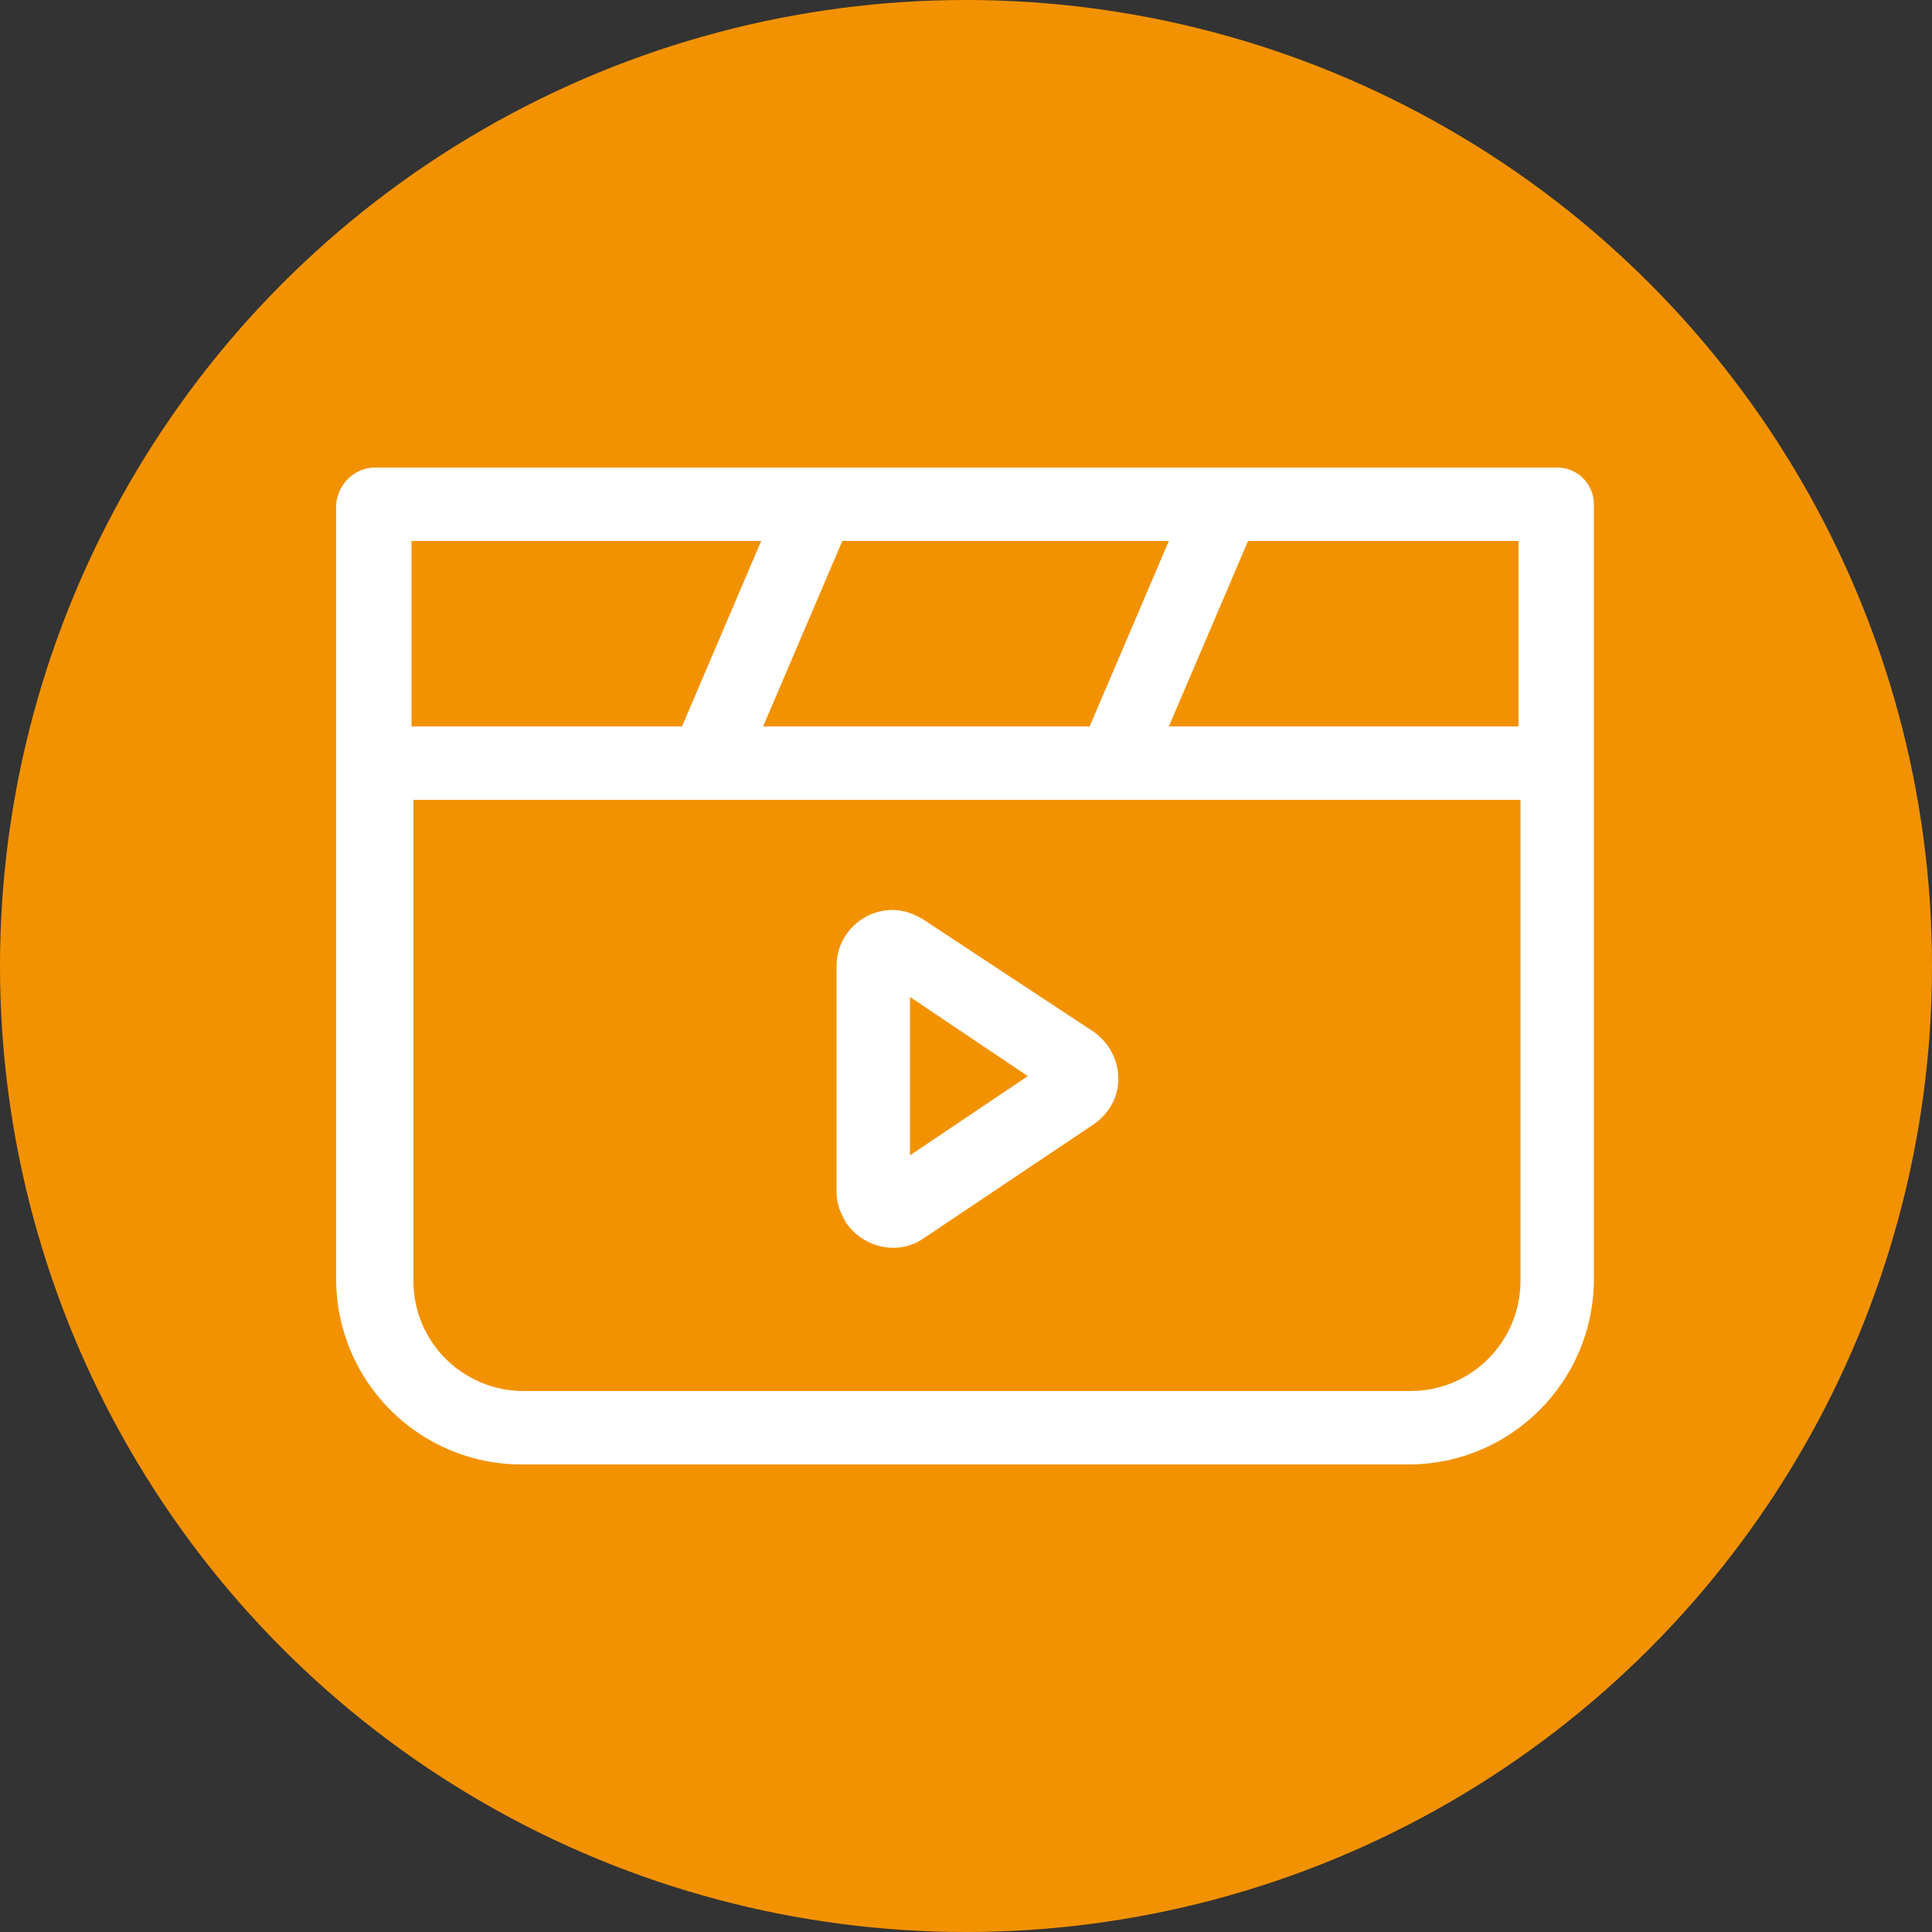
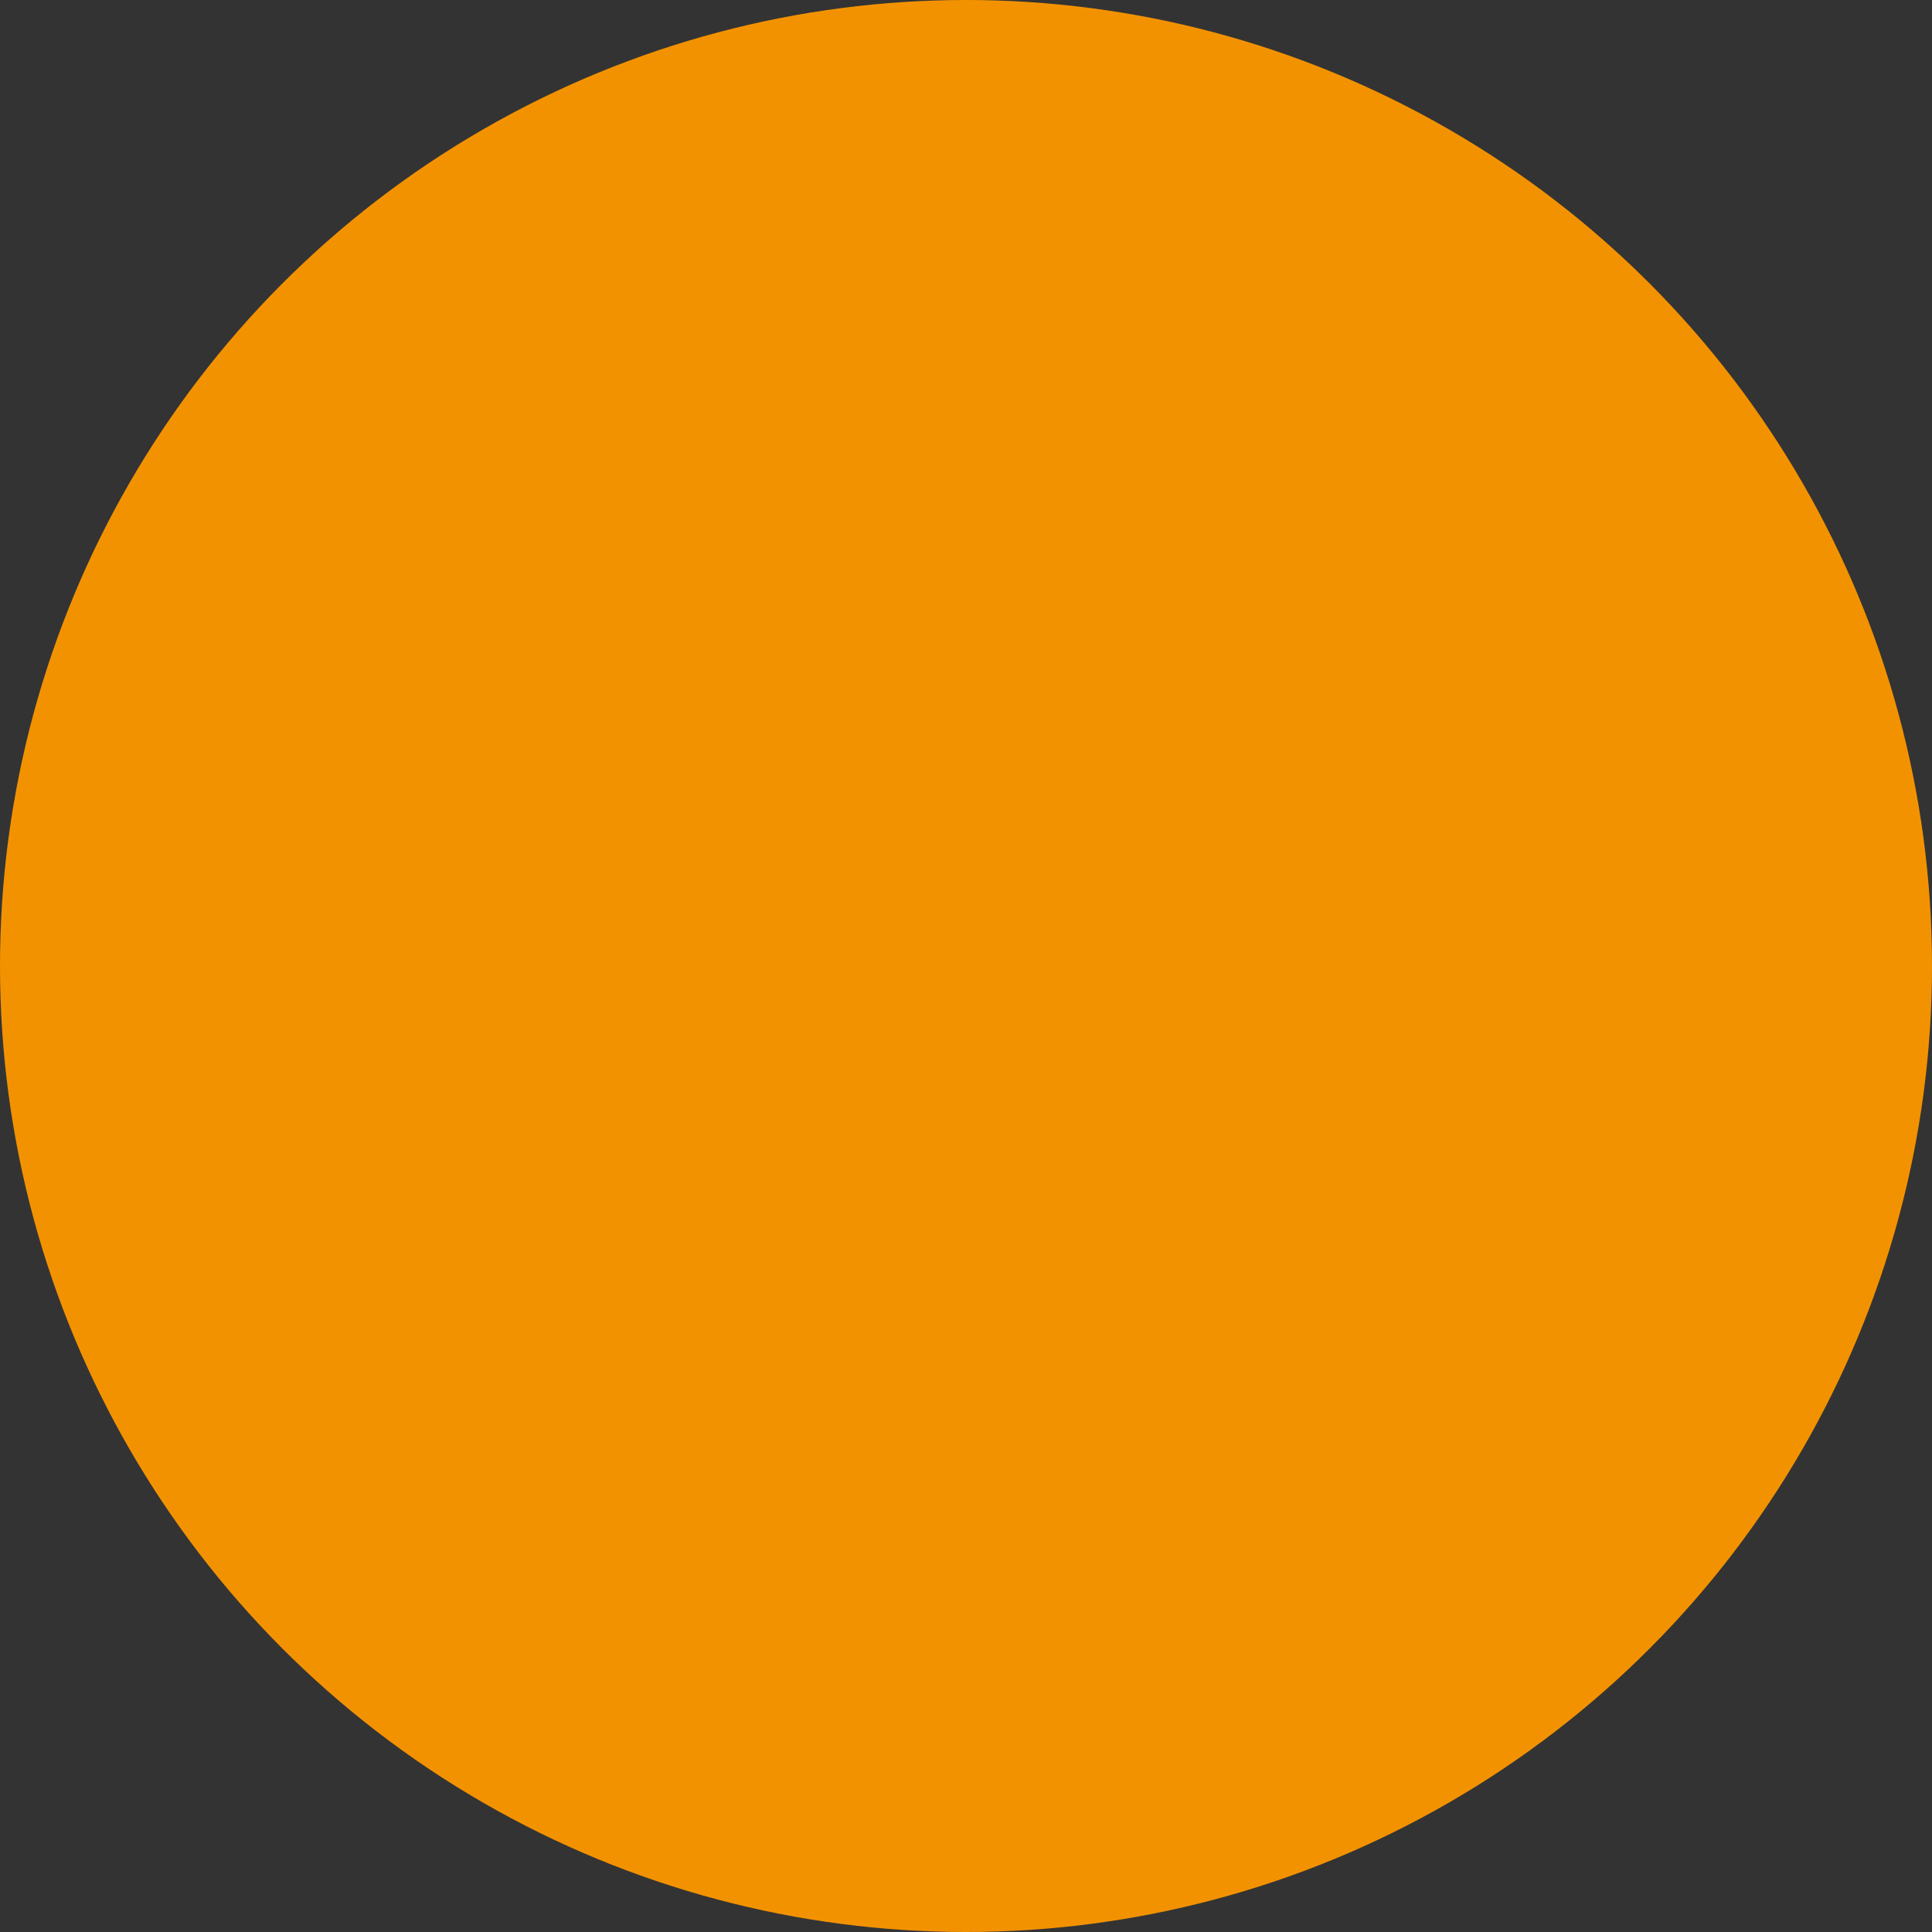
<svg xmlns="http://www.w3.org/2000/svg" version="1.1" id="Ebene_1" x="0px" y="0px" viewBox="0 0 100 100" style="enable-background:new 0 0 100 100;" xml:space="preserve">
  <rect x="0" y="0" width="100" height="100" fill="#333333" stroke="none" />
  <style type="text/css">
	.st0{fill:#F39200;}
	.st1{fill:#FFFFFF;}
</style>
  <circle class="st0" cx="50" cy="50" r="50" />
  <g>
    <g id="Page-1_16_">
      <g id="web_export_16_" transform="translate(-536 -784)">
-         <path id="film_x2C_-movie_x2C_-studio_x2C_-screen_x2C_-pay" class="st1" d="M555.4,808.2h61.2c1.1,0,1.9,0.9,1.9,1.9v40.1     c0,5.3-4.3,9.6-9.6,9.6h-45.9c-5.3,0-9.6-4.3-9.6-9.6v-40.1C553.5,809,554.4,808.2,555.4,808.2z M575.4,812h-18.1v9.6h14     L575.4,812z M579.6,812l-4.1,9.6h16.9l4.1-9.6H579.6z M600.6,812l-4.1,9.6h18.1V812H600.6z M614.7,825.4h-57.3v24.9     c0,3.2,2.6,5.7,5.7,5.7h45.9c3.2,0,5.7-2.6,5.7-5.7V825.4L614.7,825.4z M592.6,837.4c1.3,0.9,1.7,2.7,0.8,4     c-0.2,0.3-0.5,0.6-0.8,0.8l-8.8,5.9c-1.3,0.9-3.1,0.5-4-0.8c-0.3-0.5-0.5-1-0.5-1.6v-11.7c0-1.6,1.3-2.9,2.9-2.9     c0.6,0,1.1,0.2,1.6,0.5L592.6,837.4z M583.1,843.8l6.1-4.1l-6.1-4.1V843.8z" />
-       </g>
+         </g>
    </g>
  </g>
</svg>